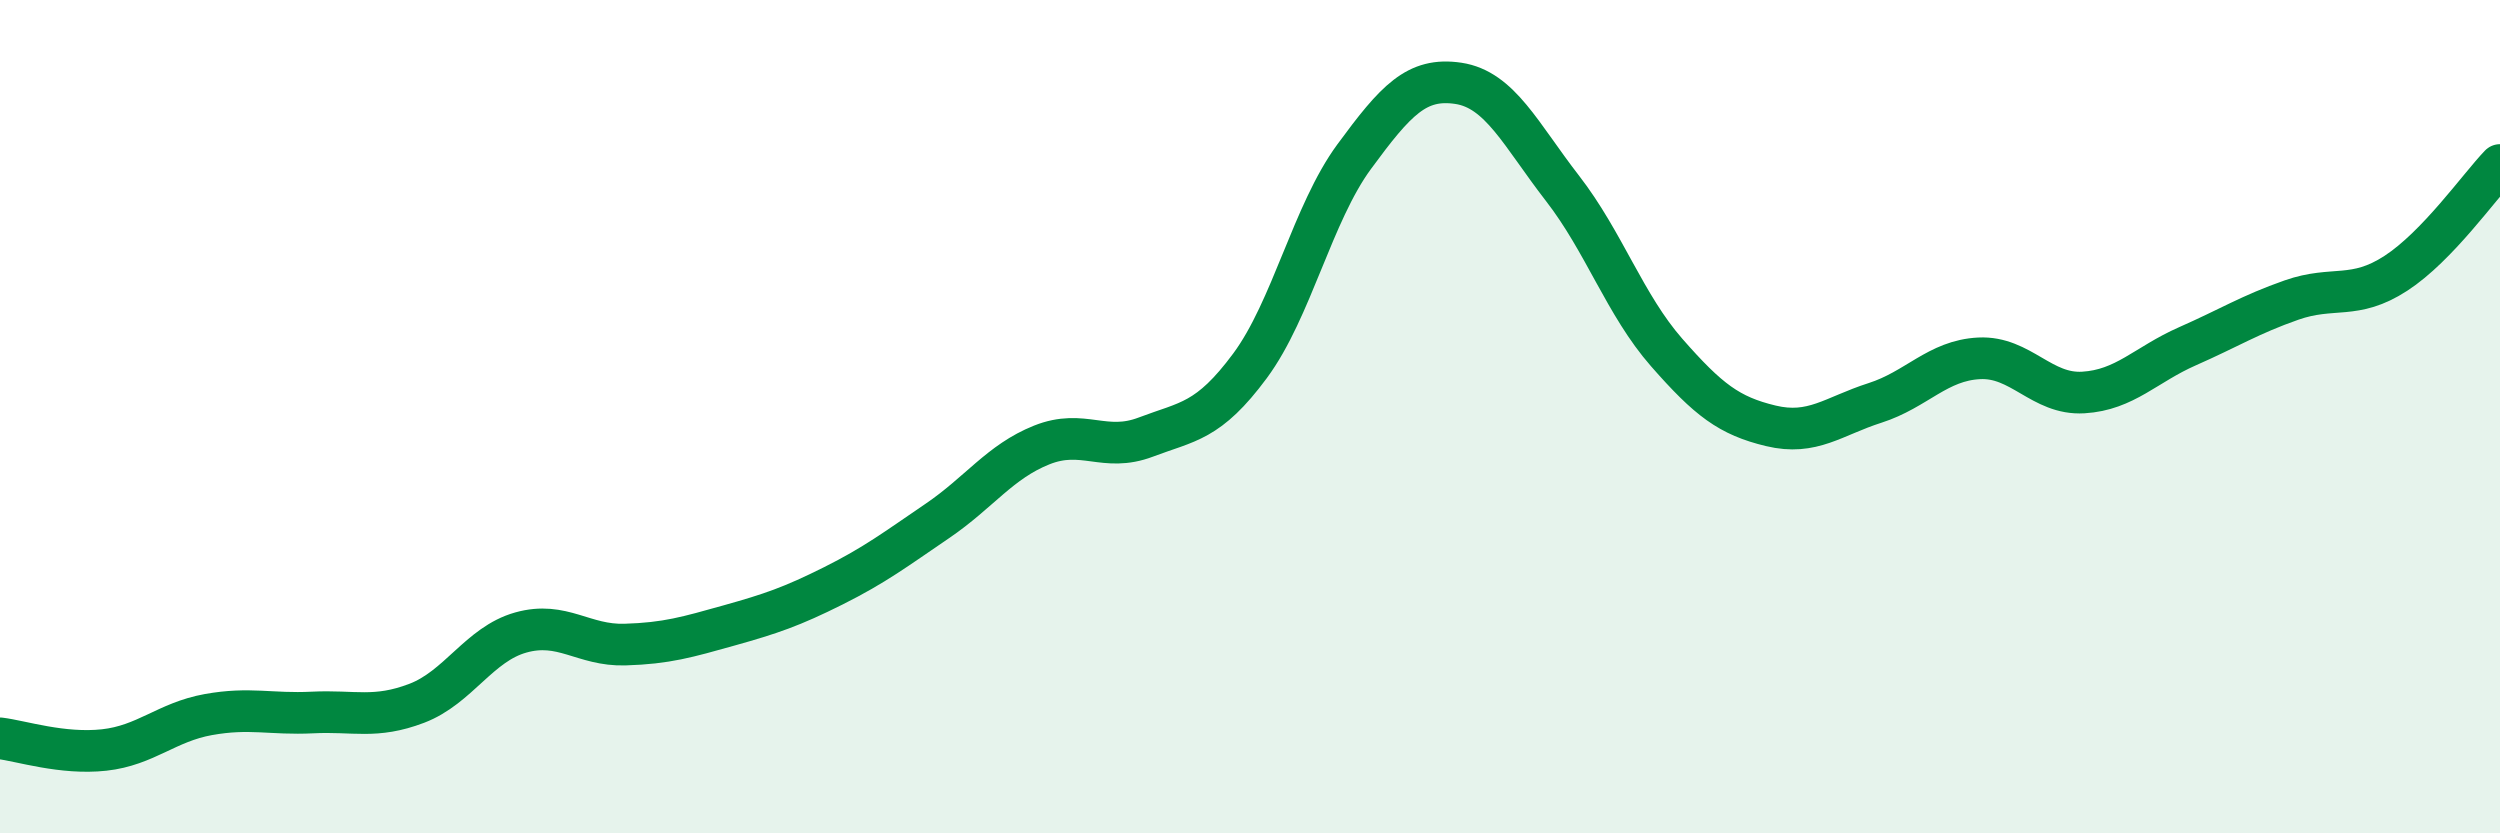
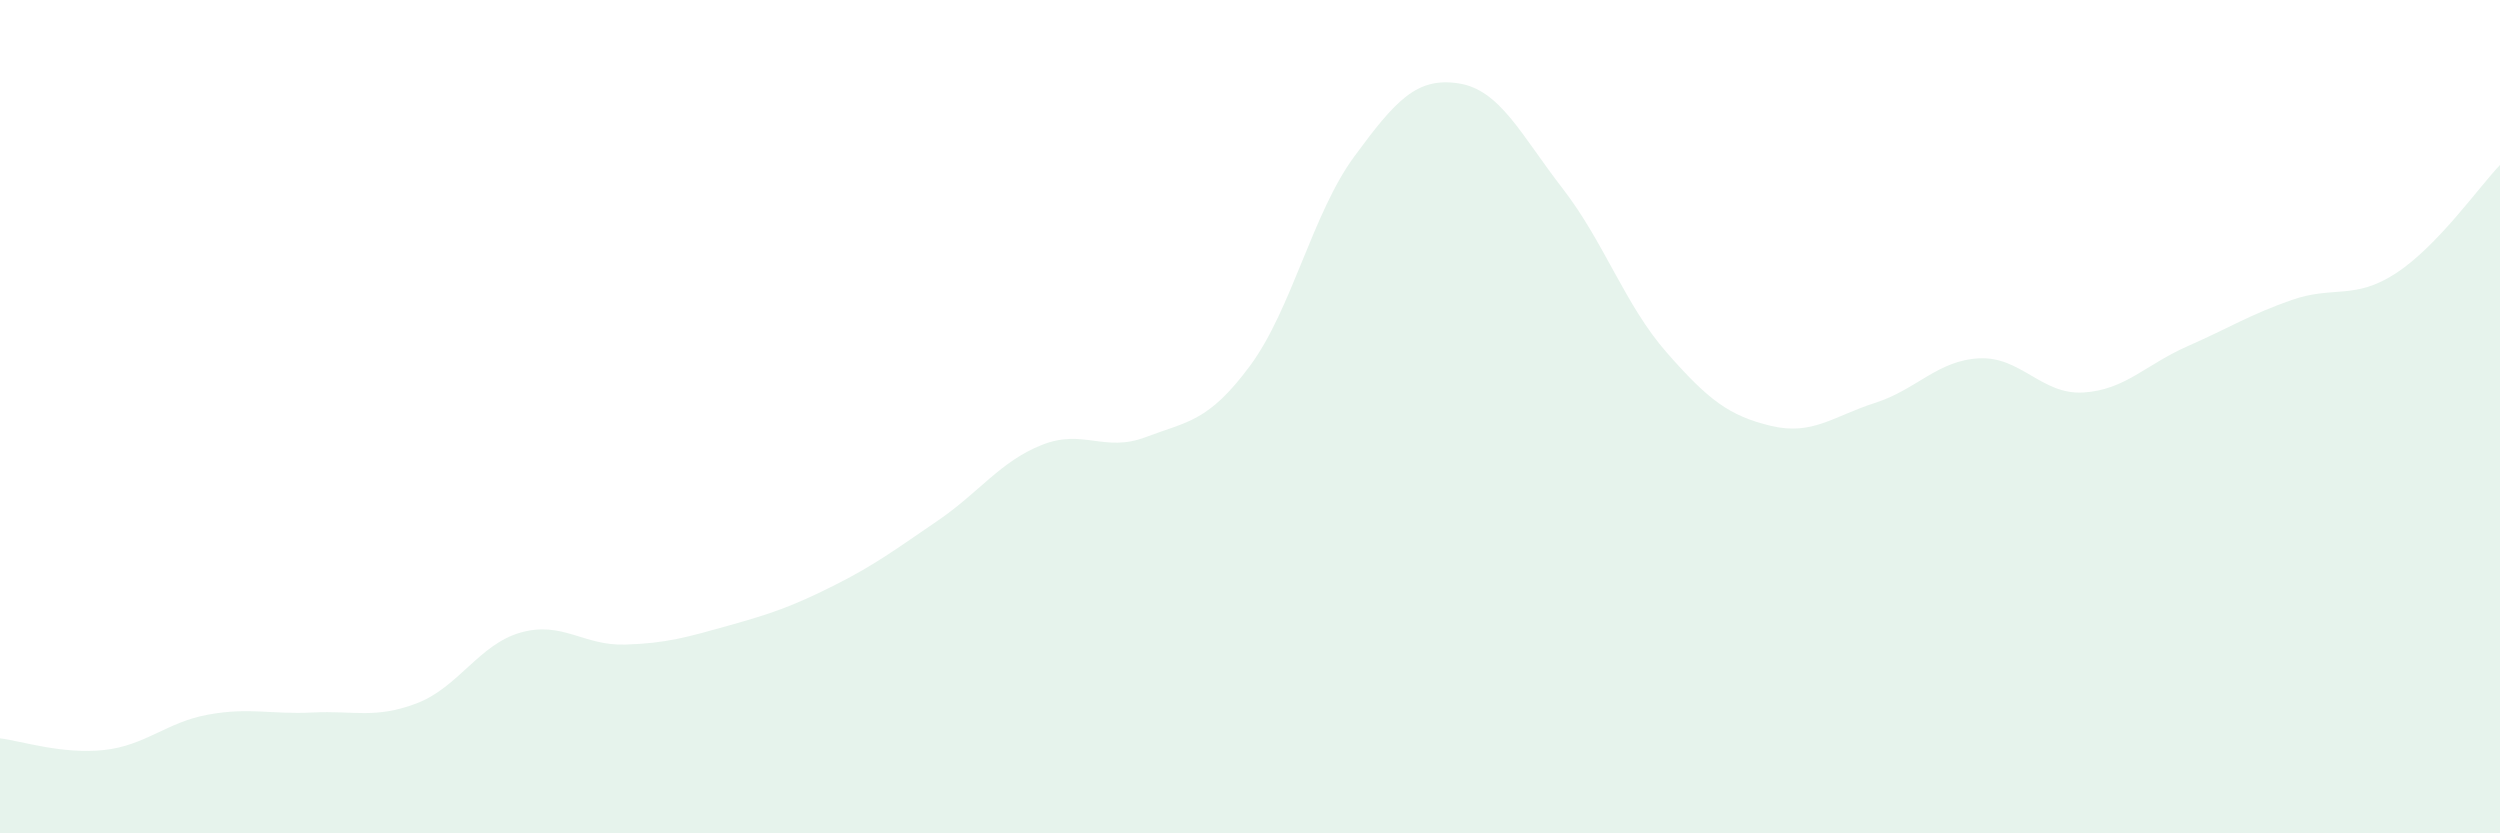
<svg xmlns="http://www.w3.org/2000/svg" width="60" height="20" viewBox="0 0 60 20">
  <path d="M 0,17.72 C 0.5,17.78 1.5,18.11 2.5,18 C 3.5,17.89 4,17.33 5,17.15 C 6,16.97 6.5,17.15 7.5,17.1 C 8.5,17.05 9,17.26 10,16.88 C 11,16.5 11.5,15.46 12.5,15.18 C 13.5,14.9 14,15.5 15,15.47 C 16,15.44 16.5,15.29 17.5,15.01 C 18.5,14.73 19,14.56 20,14.06 C 21,13.56 21.5,13.18 22.5,12.5 C 23.5,11.82 24,11.08 25,10.68 C 26,10.28 26.5,10.87 27.5,10.49 C 28.5,10.11 29,10.13 30,8.78 C 31,7.43 31.5,5.12 32.5,3.76 C 33.5,2.4 34,1.85 35,2 C 36,2.15 36.5,3.23 37.5,4.52 C 38.5,5.81 39,7.32 40,8.46 C 41,9.6 41.5,9.98 42.5,10.22 C 43.5,10.46 44,9.99 45,9.67 C 46,9.35 46.5,8.65 47.5,8.6 C 48.5,8.55 49,9.48 50,9.42 C 51,9.36 51.5,8.75 52.5,8.31 C 53.5,7.87 54,7.55 55,7.2 C 56,6.85 56.5,7.21 57.5,6.56 C 58.5,5.91 59.5,4.48 60,3.96L60 20L0 20Z" fill="#008740" opacity="0.1" stroke-linecap="round" stroke-linejoin="round" />
-   <path d="M 0,17.72 C 0.5,17.78 1.5,18.11 2.5,18 C 3.5,17.89 4,17.33 5,17.15 C 6,16.97 6.5,17.15 7.5,17.1 C 8.5,17.05 9,17.26 10,16.88 C 11,16.5 11.5,15.46 12.5,15.18 C 13.5,14.9 14,15.5 15,15.47 C 16,15.44 16.5,15.29 17.5,15.01 C 18.5,14.73 19,14.56 20,14.06 C 21,13.56 21.5,13.18 22.5,12.5 C 23.5,11.82 24,11.08 25,10.68 C 26,10.28 26.5,10.87 27.5,10.49 C 28.5,10.11 29,10.13 30,8.78 C 31,7.43 31.5,5.12 32.5,3.76 C 33.5,2.4 34,1.85 35,2 C 36,2.15 36.5,3.23 37.5,4.52 C 38.5,5.81 39,7.32 40,8.46 C 41,9.6 41.5,9.98 42.5,10.22 C 43.5,10.46 44,9.99 45,9.67 C 46,9.35 46.5,8.65 47.5,8.6 C 48.5,8.55 49,9.48 50,9.42 C 51,9.36 51.5,8.75 52.5,8.31 C 53.5,7.87 54,7.55 55,7.2 C 56,6.85 56.5,7.21 57.5,6.56 C 58.5,5.91 59.5,4.48 60,3.96" stroke="#008740" stroke-width="1" fill="none" stroke-linecap="round" stroke-linejoin="round" />
</svg>